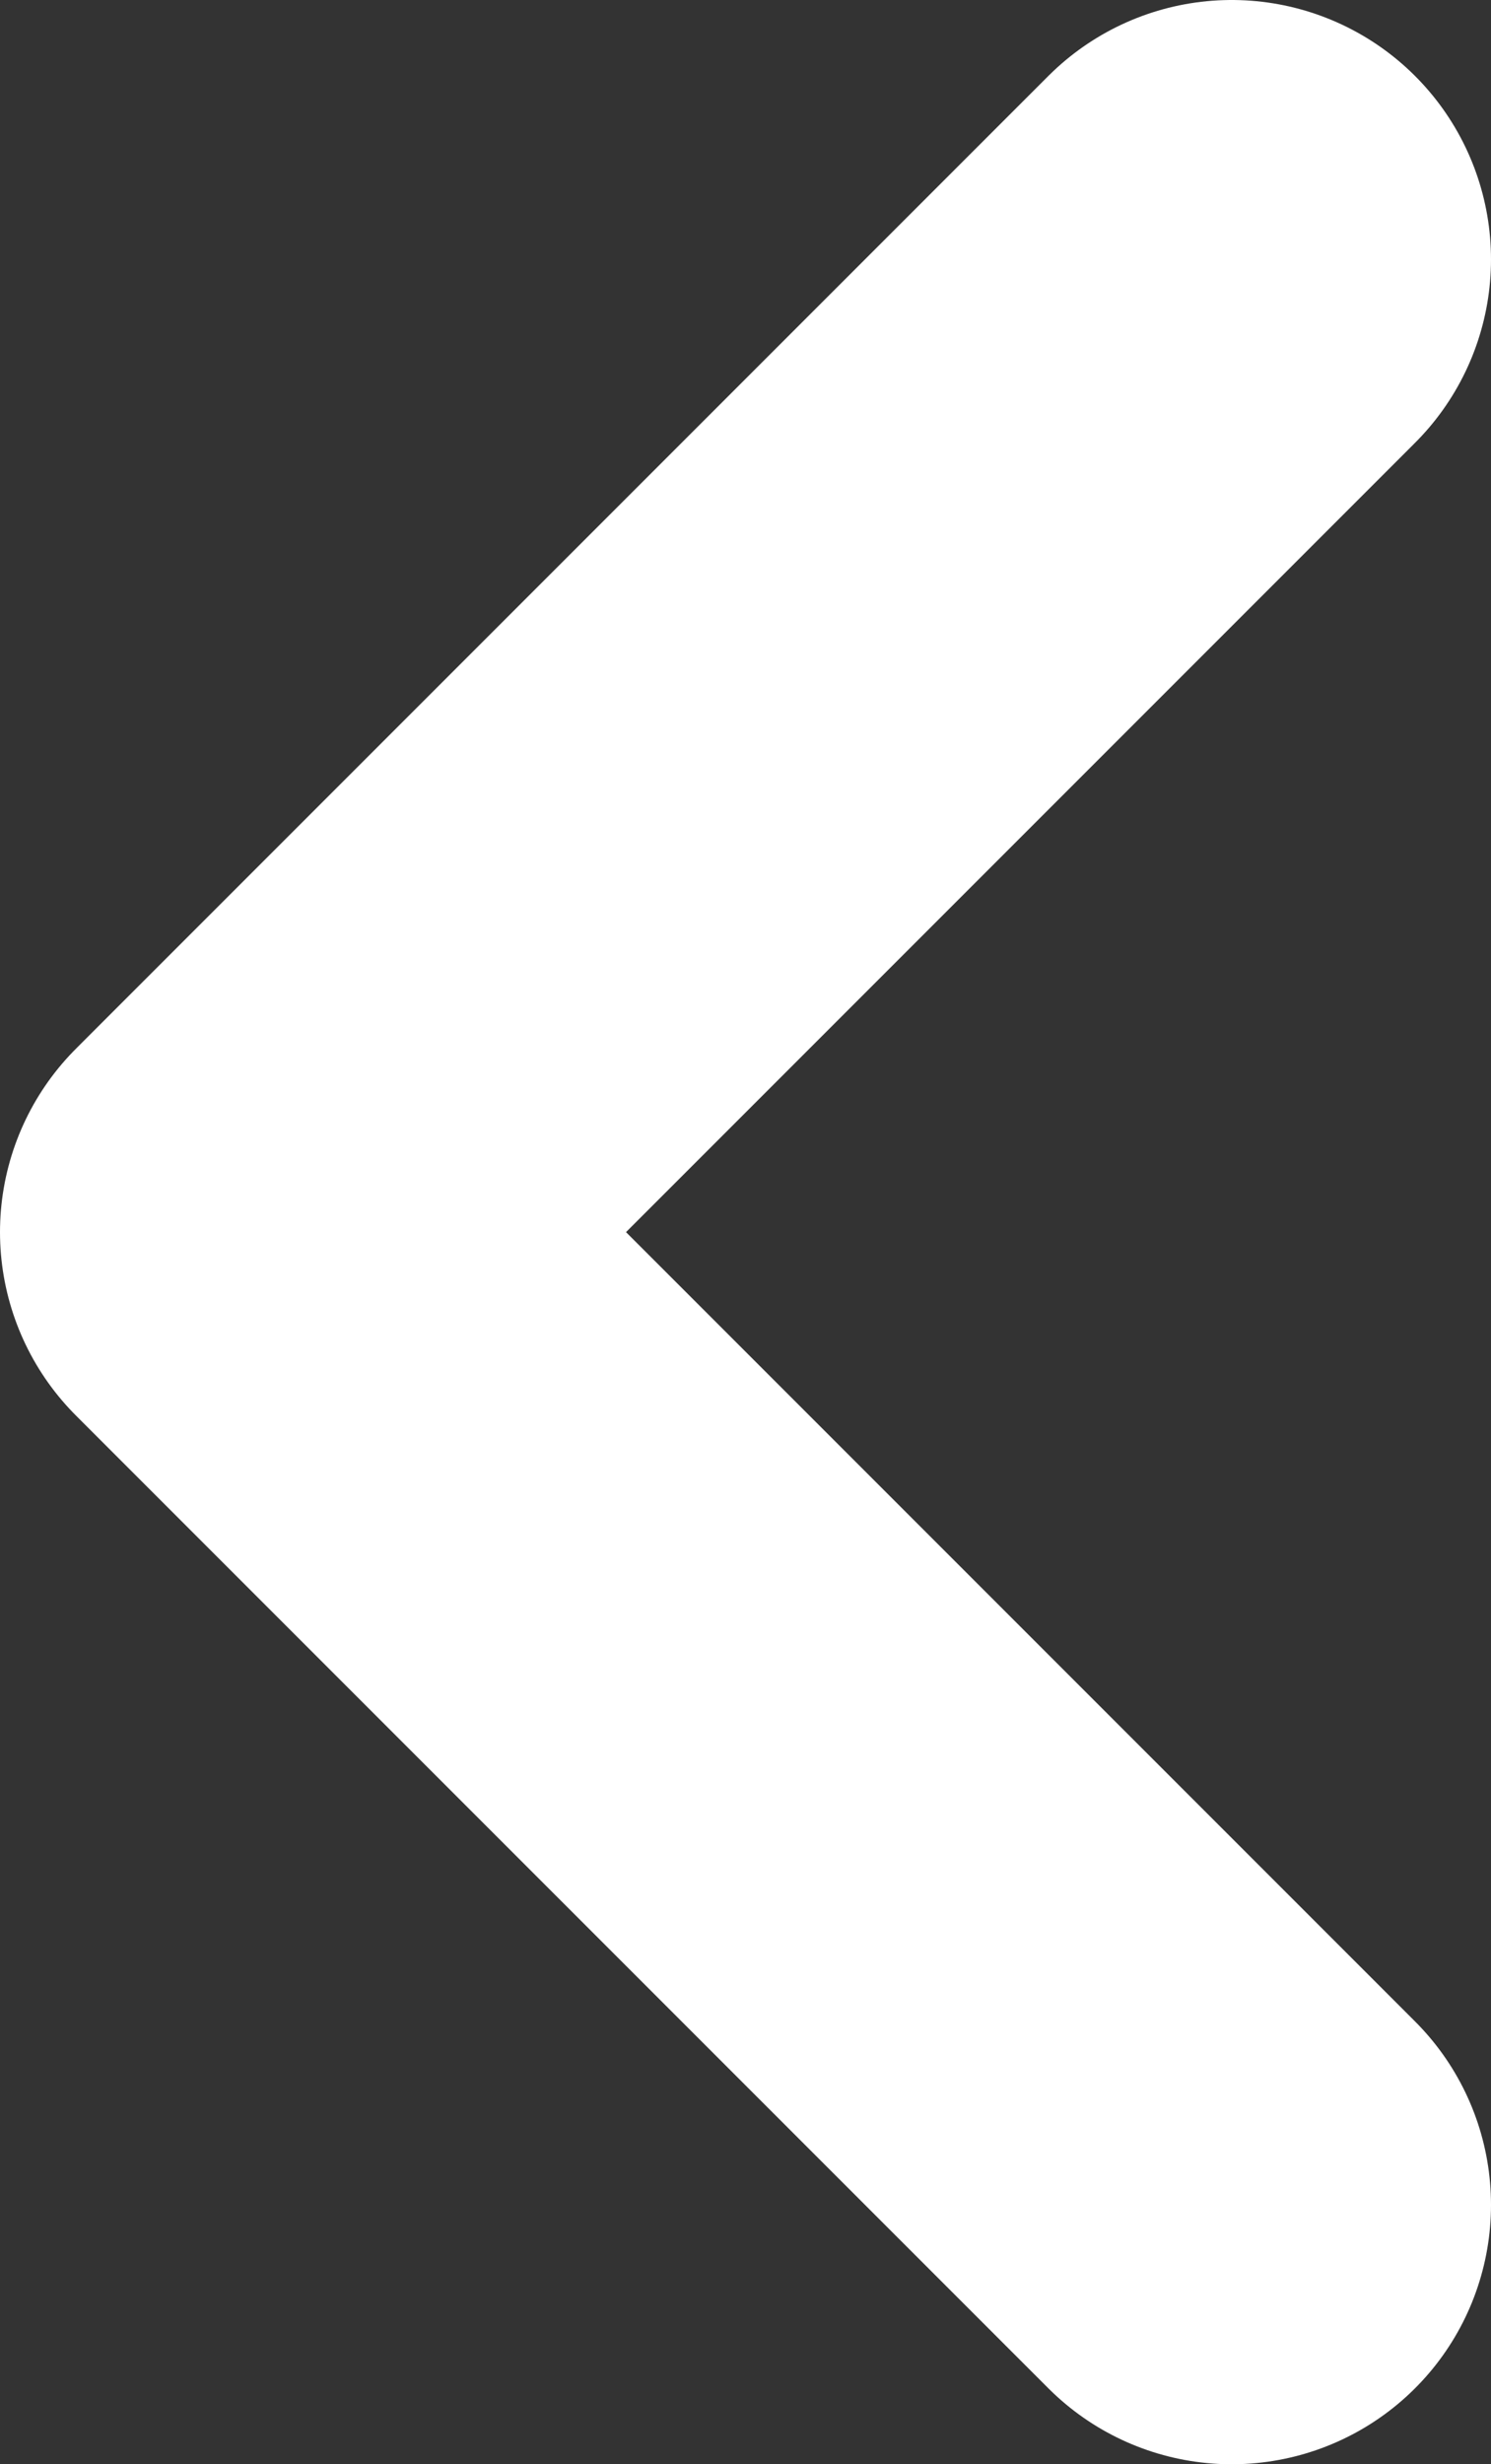
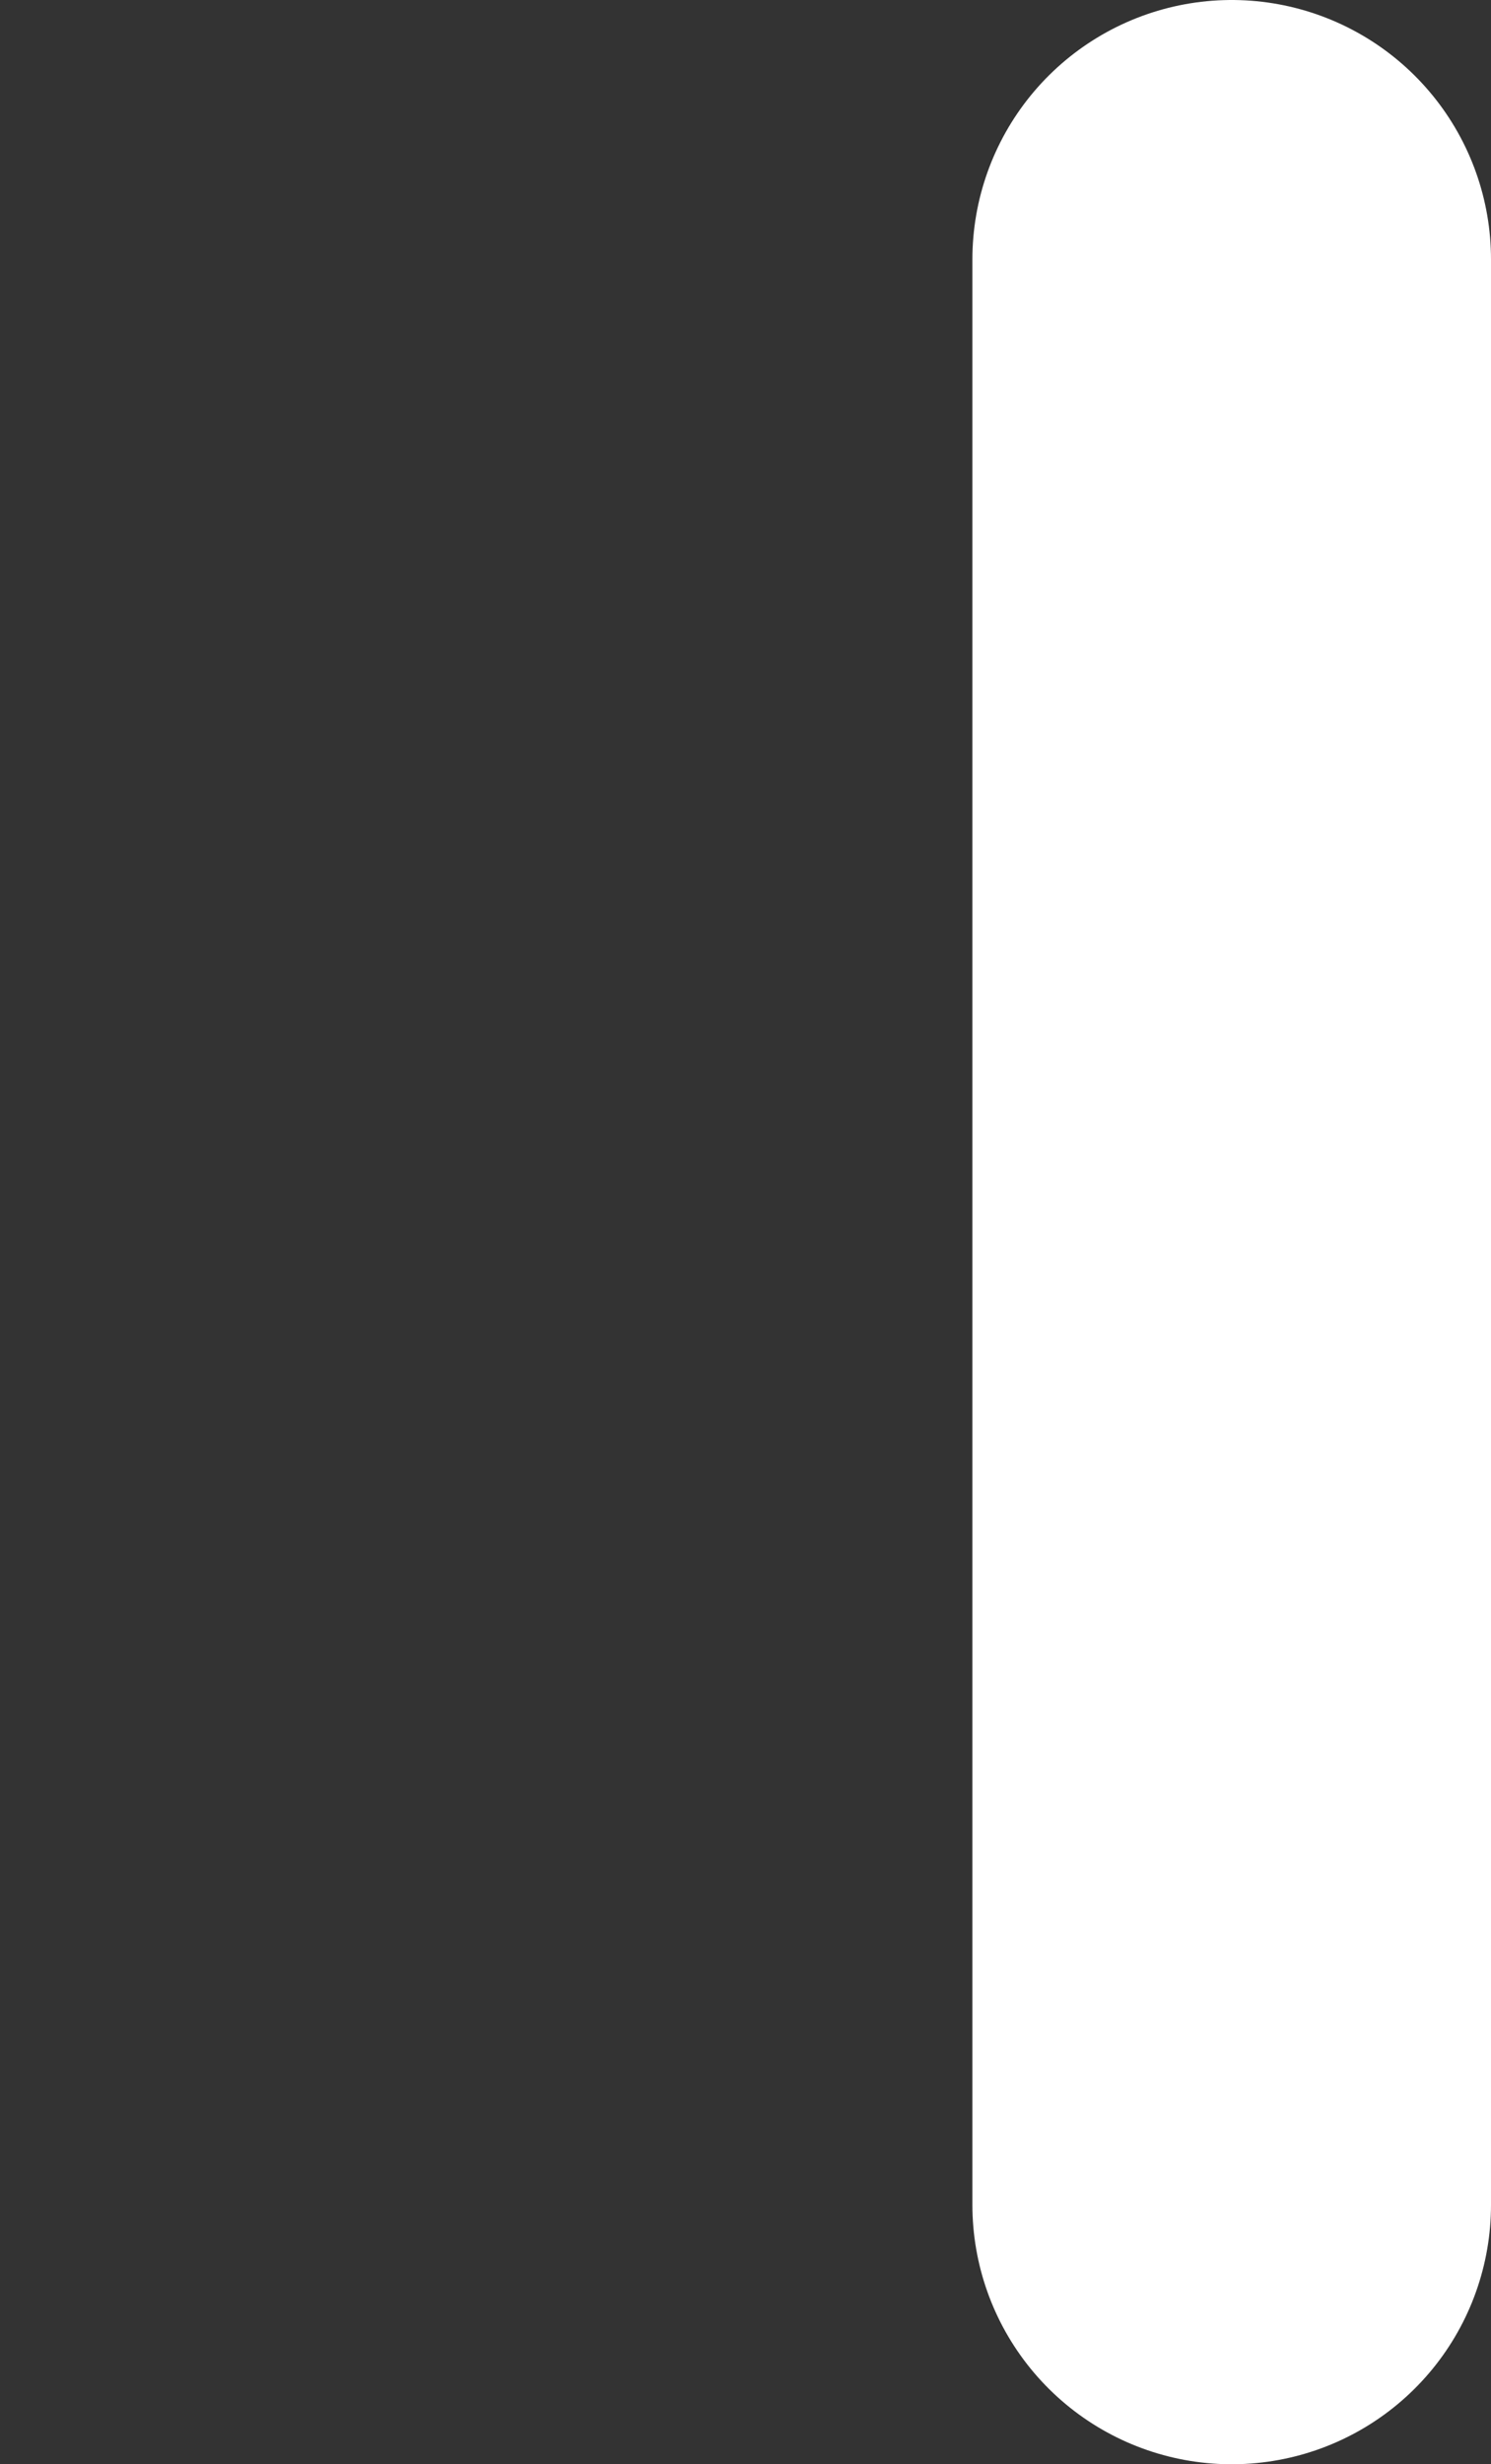
<svg xmlns="http://www.w3.org/2000/svg" width="23" height="38" viewBox="0 0 23 38" fill="none">
  <rect x="0" y="0" width="23" height="38" fill="#333333" stroke="none" />
-   <path d="M19 4L4 19L19 34" stroke="white" stroke-width="8" stroke-linecap="round" stroke-linejoin="round" />
+   <path d="M19 4L19 34" stroke="white" stroke-width="8" stroke-linecap="round" stroke-linejoin="round" />
</svg>